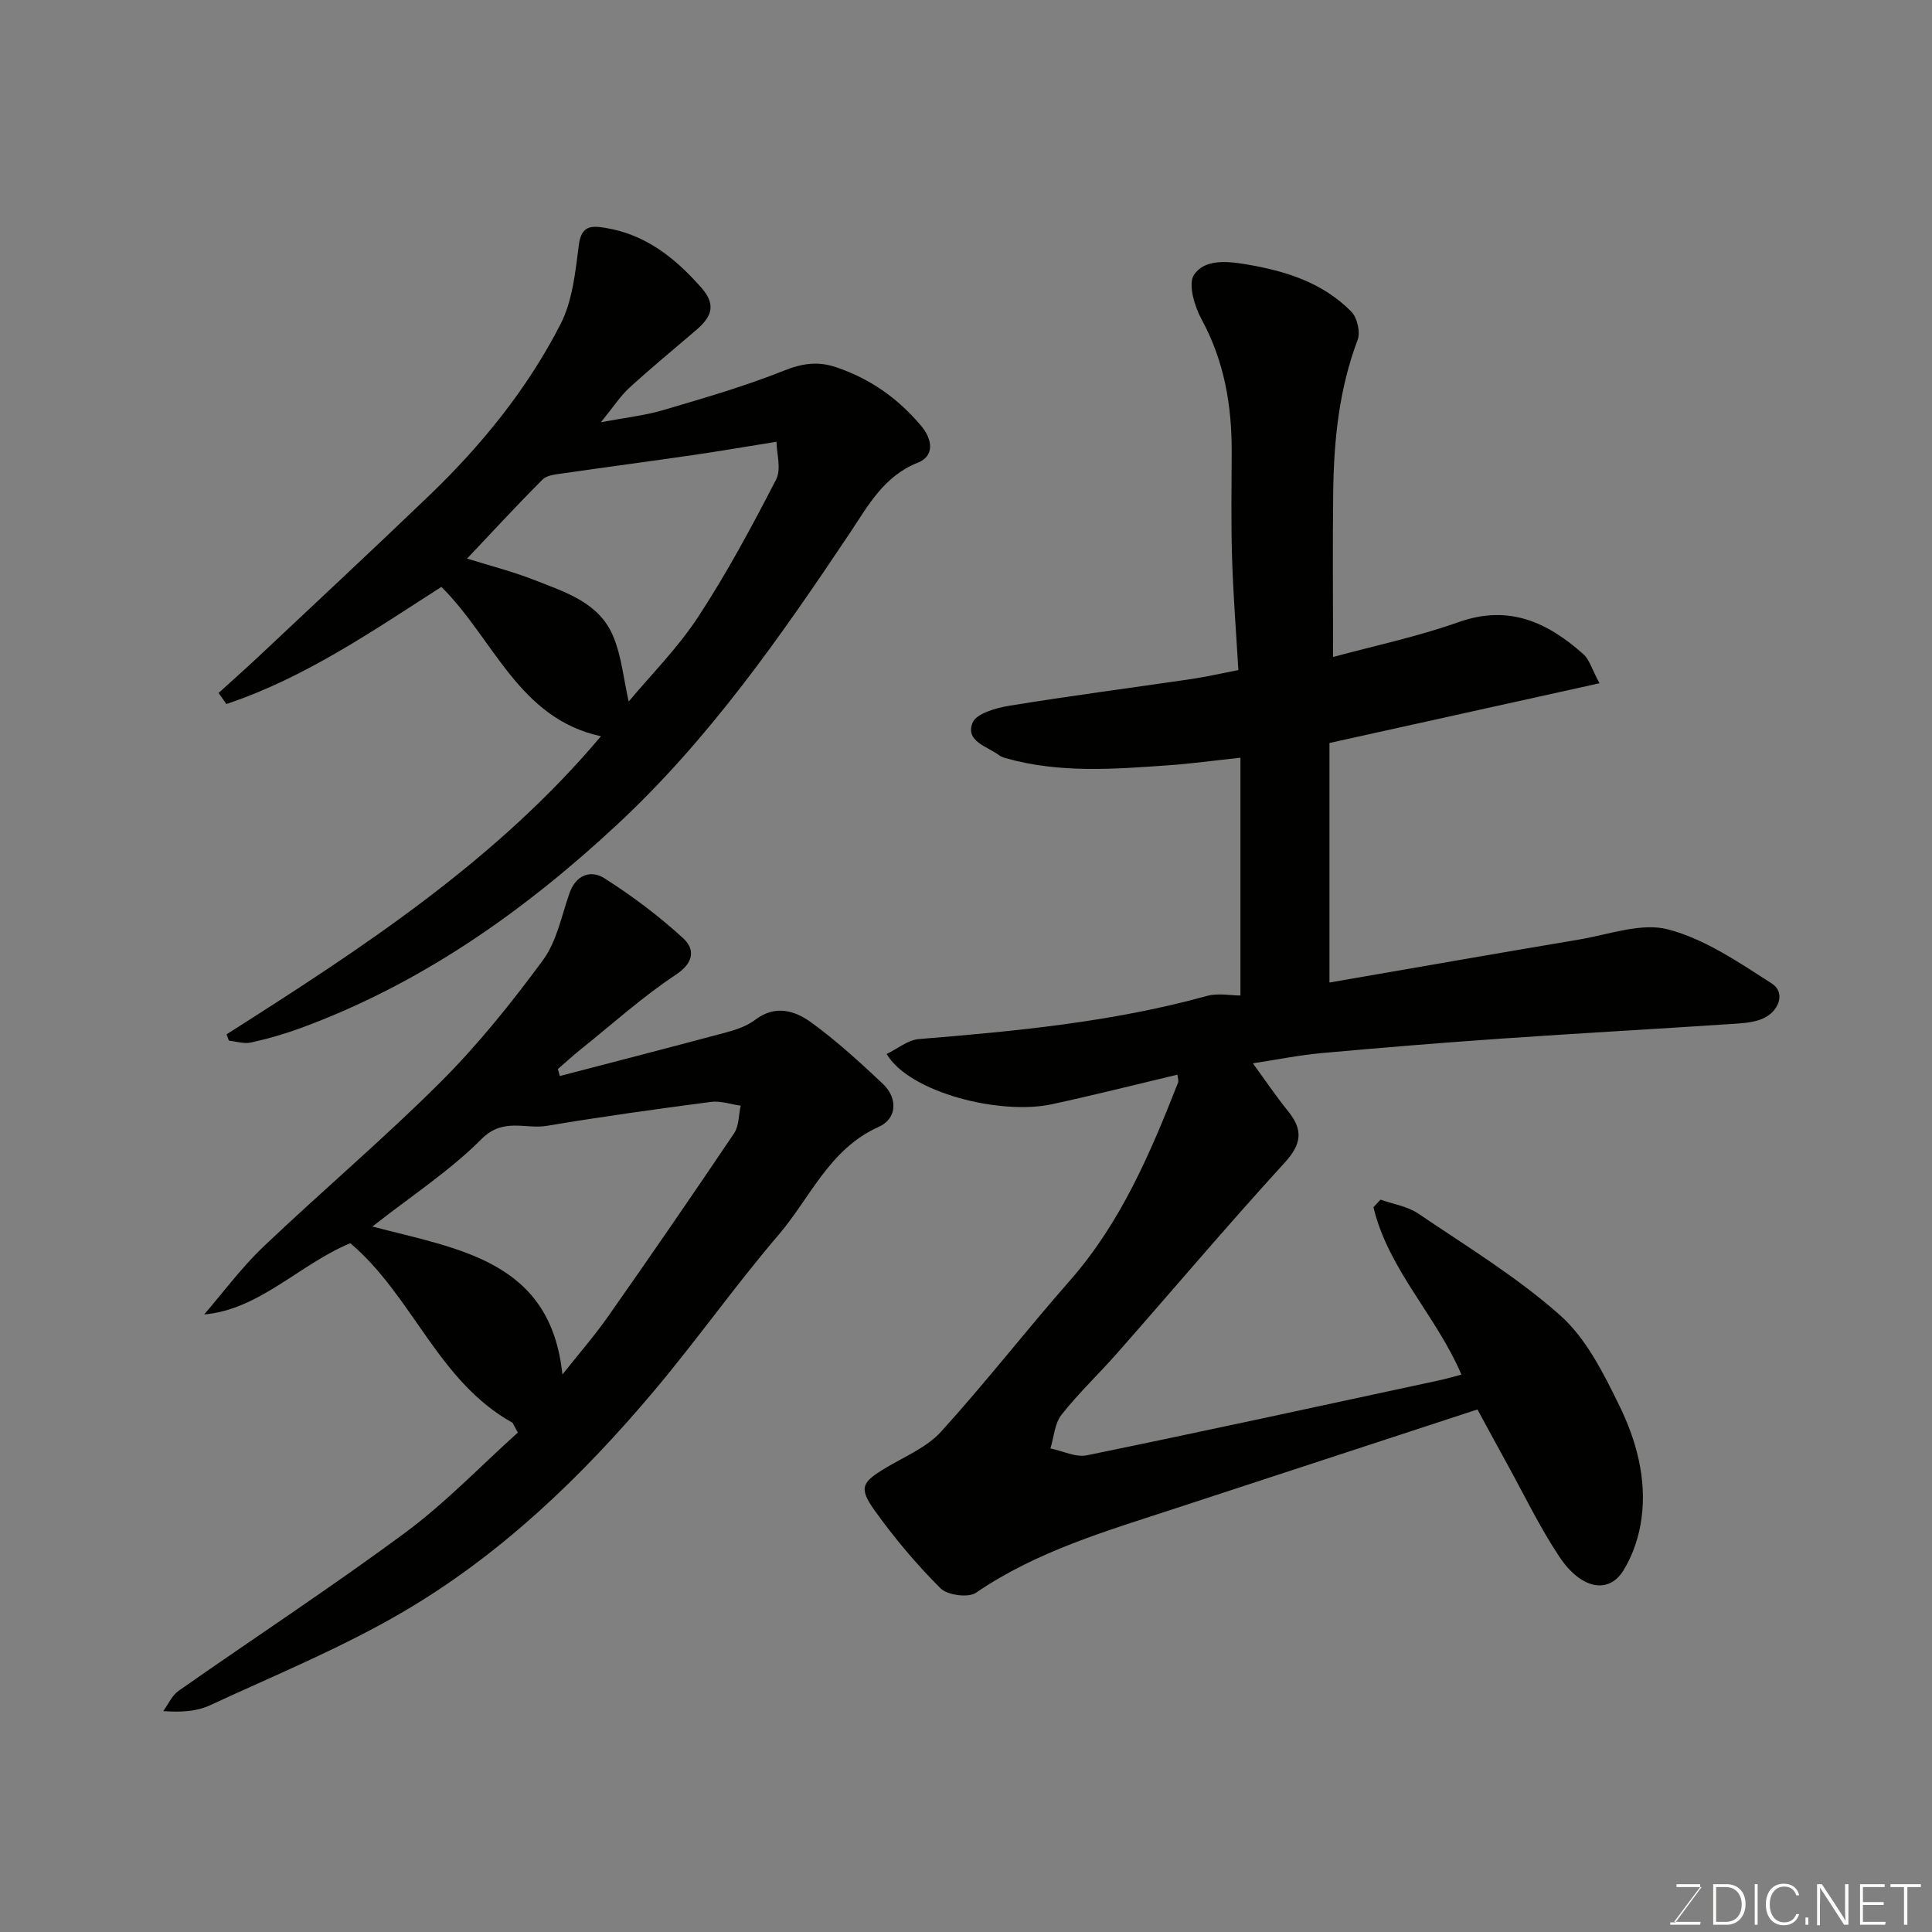
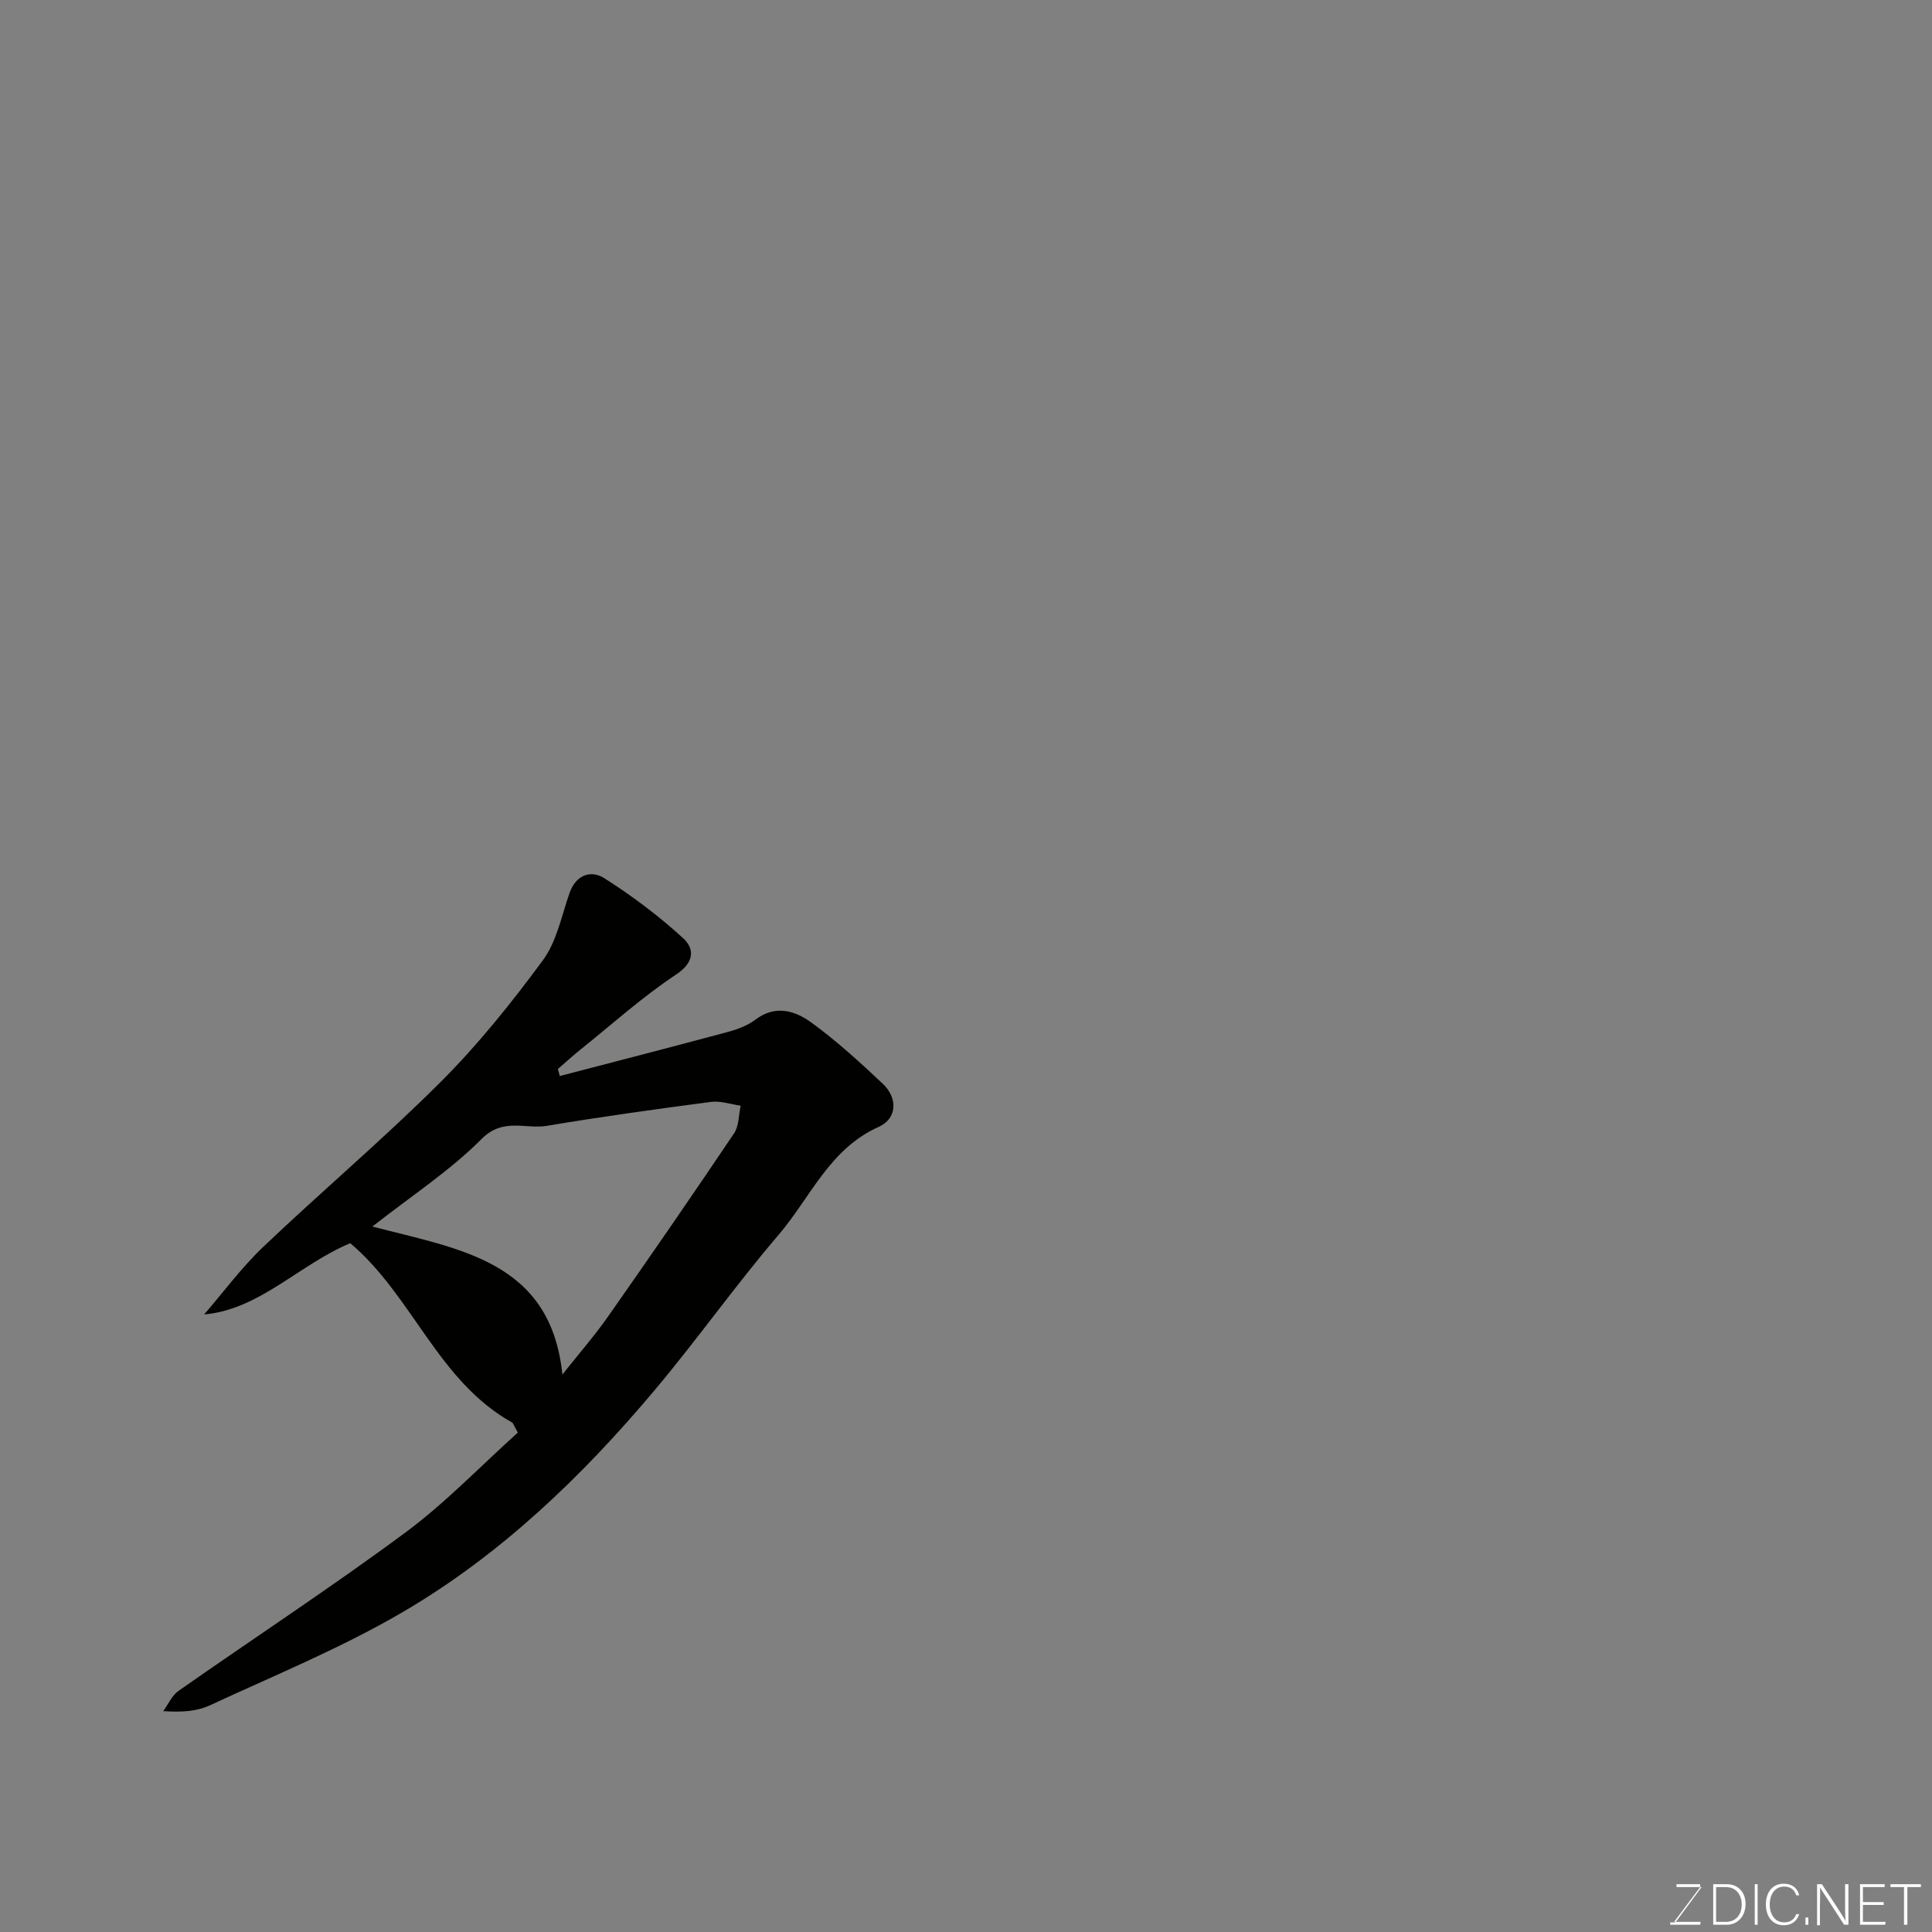
<svg xmlns="http://www.w3.org/2000/svg" enable-background="new 0 0 400 400" viewBox="0 0 400 400">
  <rect x="0" y="0" width="400" height="400" fill="#808080" stroke="none" />
-   <path d="m302.57 284.6c-5.18-12.18-15.13-21.75-18.21-34.65.49-.53.97-1.05 1.46-1.58 2.62.93 5.57 1.38 7.8 2.88 9.99 6.77 20.43 13.11 29.4 21.08 5.38 4.78 8.96 11.97 12.22 18.63 3.53 7.2 5.71 15.14 4.63 23.32-.49 3.76-1.79 7.7-3.78 10.9-3.07 4.93-8.77 3.85-13.25-2.89-4.06-6.1-7.26-12.77-10.81-19.21-2.04-3.69-4.04-7.41-6.14-11.27-21.17 6.94-41.86 13.7-62.55 20.49-14.23 4.67-28.65 8.83-41.27 17.46-1.59 1.09-5.92.51-7.35-.92-4.97-4.97-9.56-10.41-13.65-16.14-3.34-4.69-2.63-5.83 2.33-8.8 3.92-2.35 8.47-4.22 11.43-7.48 9.21-10.14 17.63-20.99 26.67-31.28 10.57-12.03 16.67-26.4 22.41-41.01.16-.4-.07-.94-.14-1.63-8.73 2.07-17.33 4.25-25.99 6.12-10.66 2.31-29.47-2.39-34.21-10.4 2.25-1.09 4.4-2.91 6.68-3.09 20.08-1.64 40.1-3.53 59.62-8.93 2.31-.64 4.95-.09 6.95-.09 0-16.45 0-32.53 0-49.23-5.71.61-10.2 1.23-14.71 1.55-11.35.81-22.73 1.71-33.92-1.47-.47-.13-.95-.31-1.34-.6-2.46-1.84-7.04-2.86-5.5-6.71.77-1.93 4.88-3.09 7.65-3.54 12.58-2.05 25.23-3.7 37.84-5.55 2.91-.43 5.77-1.1 9.55-1.83-.45-7.69-1.06-15.4-1.3-23.13-.23-7.33-.11-14.66-.08-21.99.03-9.63-1.52-18.81-6.22-27.46-1.47-2.71-2.87-7.34-1.58-9.26 2.09-3.11 6.39-2.9 10.65-2.19 8.31 1.39 15.95 3.78 21.92 9.82 1.22 1.24 1.91 4.25 1.3 5.86-3.83 10.14-4.91 20.67-5.05 31.34-.15 11.25-.03 22.5-.03 34.3 8.35-2.27 17.39-4.17 26.03-7.23 10.4-3.68 18.39.06 25.8 6.66 1.22 1.08 1.7 2.99 3.33 6.01-19.17 4.24-37.37 8.27-55.91 12.37v49.59c17.45-3.01 34.59-6.03 51.75-8.91 6.14-1.03 12.83-3.55 18.39-2.08 7.63 2.02 14.65 6.83 21.45 11.2 2.74 1.76 1.63 5.31-1.24 6.94-1.75.99-4.06 1.23-6.15 1.37-16.13 1.08-32.27 1.96-48.4 3.08-12.48.86-24.95 1.88-37.4 3.01-4.7.43-9.35 1.37-14.25 2.12 2.49 3.41 4.75 6.78 7.29 9.92 3.15 3.89 2.81 6.8-.72 10.66-11.78 12.88-23.05 26.22-34.58 39.32-3.82 4.35-8.06 8.35-11.63 12.88-1.42 1.8-1.55 4.6-2.28 6.95 2.53.52 5.24 1.9 7.57 1.42 24.09-4.94 48.12-10.18 72.16-15.35 1.72-.34 3.44-.85 5.36-1.35z" fill="#010100" />
  <path d="m106.12 294.57c-15.45-8.57-20.66-26.24-33.6-37.18-10.49 4.36-18.83 13.77-30.25 14.75 3.91-4.52 7.7-9.67 12.25-14.01 12.09-11.5 24.87-22.3 36.67-34.08 7.76-7.74 14.7-16.41 21.21-25.24 2.86-3.88 3.86-9.18 5.51-13.9 1.34-3.83 4.44-4.84 7.22-3.08 5.76 3.66 11.3 7.82 16.33 12.44 2.35 2.16 2.35 4.96-1.5 7.51-6.93 4.59-13.18 10.23-19.69 15.45-1.64 1.31-3.18 2.73-4.77 4.1.13.48.26.97.4 1.45 11.58-3.02 23.17-6 34.72-9.11 2.02-.54 4.14-1.32 5.78-2.56 4.15-3.15 8.22-1.85 11.59.6 5.22 3.8 10.04 8.21 14.76 12.65 3.17 2.97 3.01 7.24-.83 8.95-10.21 4.56-14.15 14.67-20.73 22.36-8.93 10.44-16.87 21.71-25.72 32.23-15.03 17.87-31.84 34.01-52.05 45.84-12.74 7.46-26.55 13.11-39.99 19.34-2.7 1.25-5.9 1.45-9.63 1.19 1.04-1.42 1.8-3.24 3.17-4.2 15.63-10.95 31.61-21.42 46.94-32.76 8.32-6.16 15.57-13.76 23.3-20.71-.36-.68-.72-1.35-1.09-2.03zm10.32-9.99c3.33-4.21 6.63-7.99 9.51-12.09 8.8-12.54 17.49-25.16 26.04-37.86 1.02-1.52.93-3.79 1.36-5.71-2.06-.29-4.19-1.05-6.18-.78-11.33 1.49-22.65 3.05-33.92 4.95-4.47.76-9.06-1.78-13.54 2.72-6.5 6.54-14.41 11.69-22.61 18.13 18.04 4.73 36.9 7.08 39.34 30.64z" fill="#010100" />
-   <path d="m46.91 214.14c28-17.79 55.77-35.88 77.51-61.71-17.02-3.67-22.13-20.07-33.03-30.92-14.06 9-28.19 18.8-44.52 24.25-.54-.76-1.08-1.53-1.61-2.29 2.87-2.62 5.79-5.19 8.62-7.86 11.7-11.01 23.47-21.96 35.05-33.08 10.83-10.41 20.27-22.05 27.12-35.41 2.5-4.87 3.08-10.88 3.8-16.46.53-4.11 2.78-3.93 5.56-3.47 8.32 1.38 14.38 6.23 19.81 12.39 3.26 3.7 1.92 6.18-1.09 8.76-4.61 3.96-9.32 7.82-13.81 11.93-1.89 1.73-3.32 3.98-5.91 7.15 5.19-.98 9.14-1.4 12.89-2.51 8.4-2.48 16.86-4.92 24.98-8.16 3.79-1.52 7.03-2 10.8-.73 7.06 2.37 12.85 6.46 17.62 12.13 2.43 2.89 2.76 6.28-.65 7.63-7.09 2.81-10.3 8.9-14.07 14.54-14.35 21.46-29.09 42.6-48.12 60.32-19.33 18-40.59 33.01-65.58 42.2-3.35 1.23-6.81 2.23-10.29 3-1.43.32-3.06-.22-4.6-.38-.16-.42-.32-.87-.48-1.32zm83.25-68.89c4.56-5.47 10.16-11.07 14.41-17.56 5.96-9.1 11.13-18.74 16.12-28.42 1.11-2.16.1-5.41.07-7.81-6.66 1.07-11.93 1.98-17.22 2.75-9.05 1.31-18.12 2.51-27.17 3.82-1.39.2-3.15.36-4.03 1.24-5.32 5.33-10.43 10.87-15.64 16.38 4.5 1.41 9.33 2.63 13.92 4.43 6.35 2.5 13.37 4.63 16.3 11.57 1.79 4.23 2.2 9.03 3.24 13.6z" fill="#010100" />
  <g fill="#fbfcfa">
    <path d="m346.9 398 5.4-7.3h-5.2v-.6h4.9v.6l-5.4 7.2h5.5l-.1.6h-6.2v-.5z" />
    <path d="m354.7 390.1h2.8c2.3 0 3.9 1.6 3.9 4.1s-1.6 4.3-3.9 4.3h-2.8zm.6 7.8h2c2.2 0 3.3-1.6 3.3-3.6 0-1.8-1-3.6-3.3-3.6h-2z" />
    <path d="m363.9 390.1v8.4h-.6v-8.4z" />
    <path d="m372.5 396.3c-.4 1.3-1.4 2.3-3.2 2.3-2.4 0-3.7-1.9-3.7-4.3 0-2.3 1.2-4.3 3.7-4.3 1.8 0 2.9 1 3.2 2.4h-.6c-.4-1.1-1.1-1.8-2.5-1.8-2.1 0-3 1.9-3 3.7s.9 3.7 3 3.7c1.4 0 2.1-.7 2.5-1.7z" />
    <path d="m373.8 398.5v-1.5h.6v1.5z" />
    <path d="m376.2 398.5v-8.4h1c1.3 2 4.4 6.6 4.9 7.6-.1-1.2-.1-2.4-.1-3.8v-3.8h.7v8.4h-.9c-1.2-1.9-4.4-6.8-5-7.7.1 1.1 0 2.3 0 3.9v3.9h-.6z" />
    <path d="m390 394.4h-4.3v3.5h4.7l-.1.6h-5.2v-8.4h5.1v.6h-4.5v3.1h4.3z" />
    <path d="m394.2 390.7h-2.8v-.6h6.3v.6h-2.8v7.8h-.7z" />
  </g>
</svg>